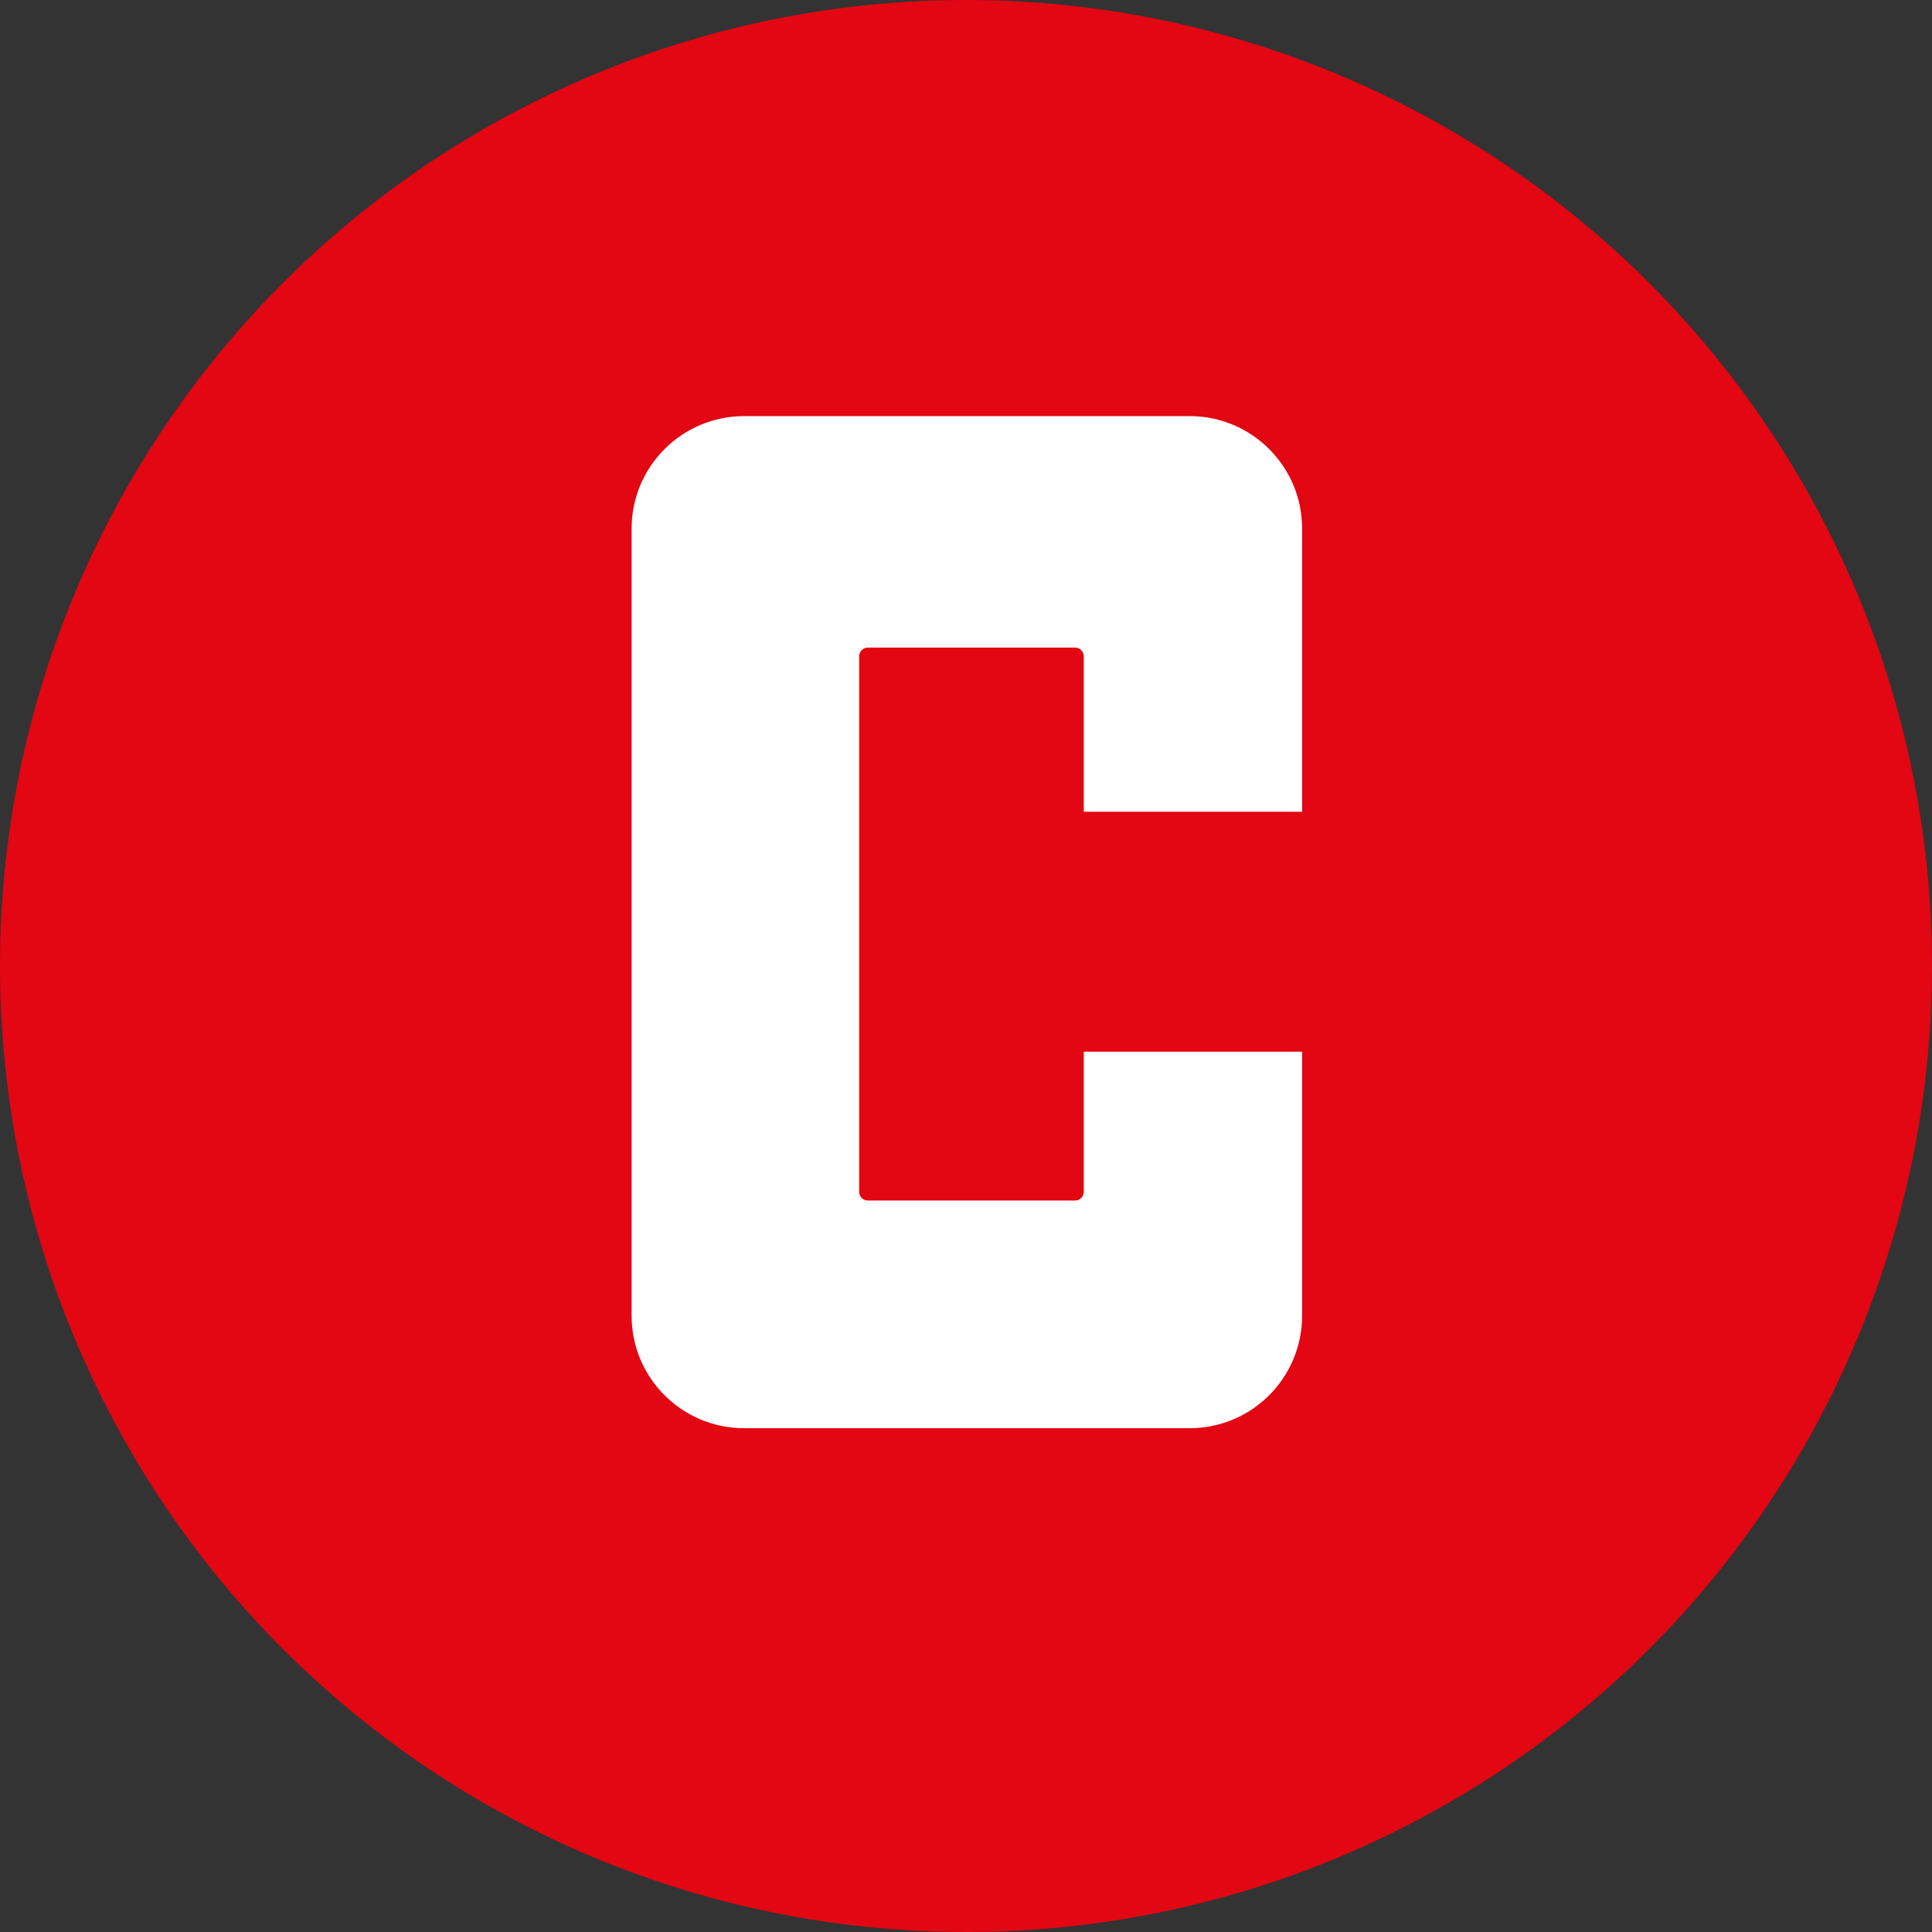
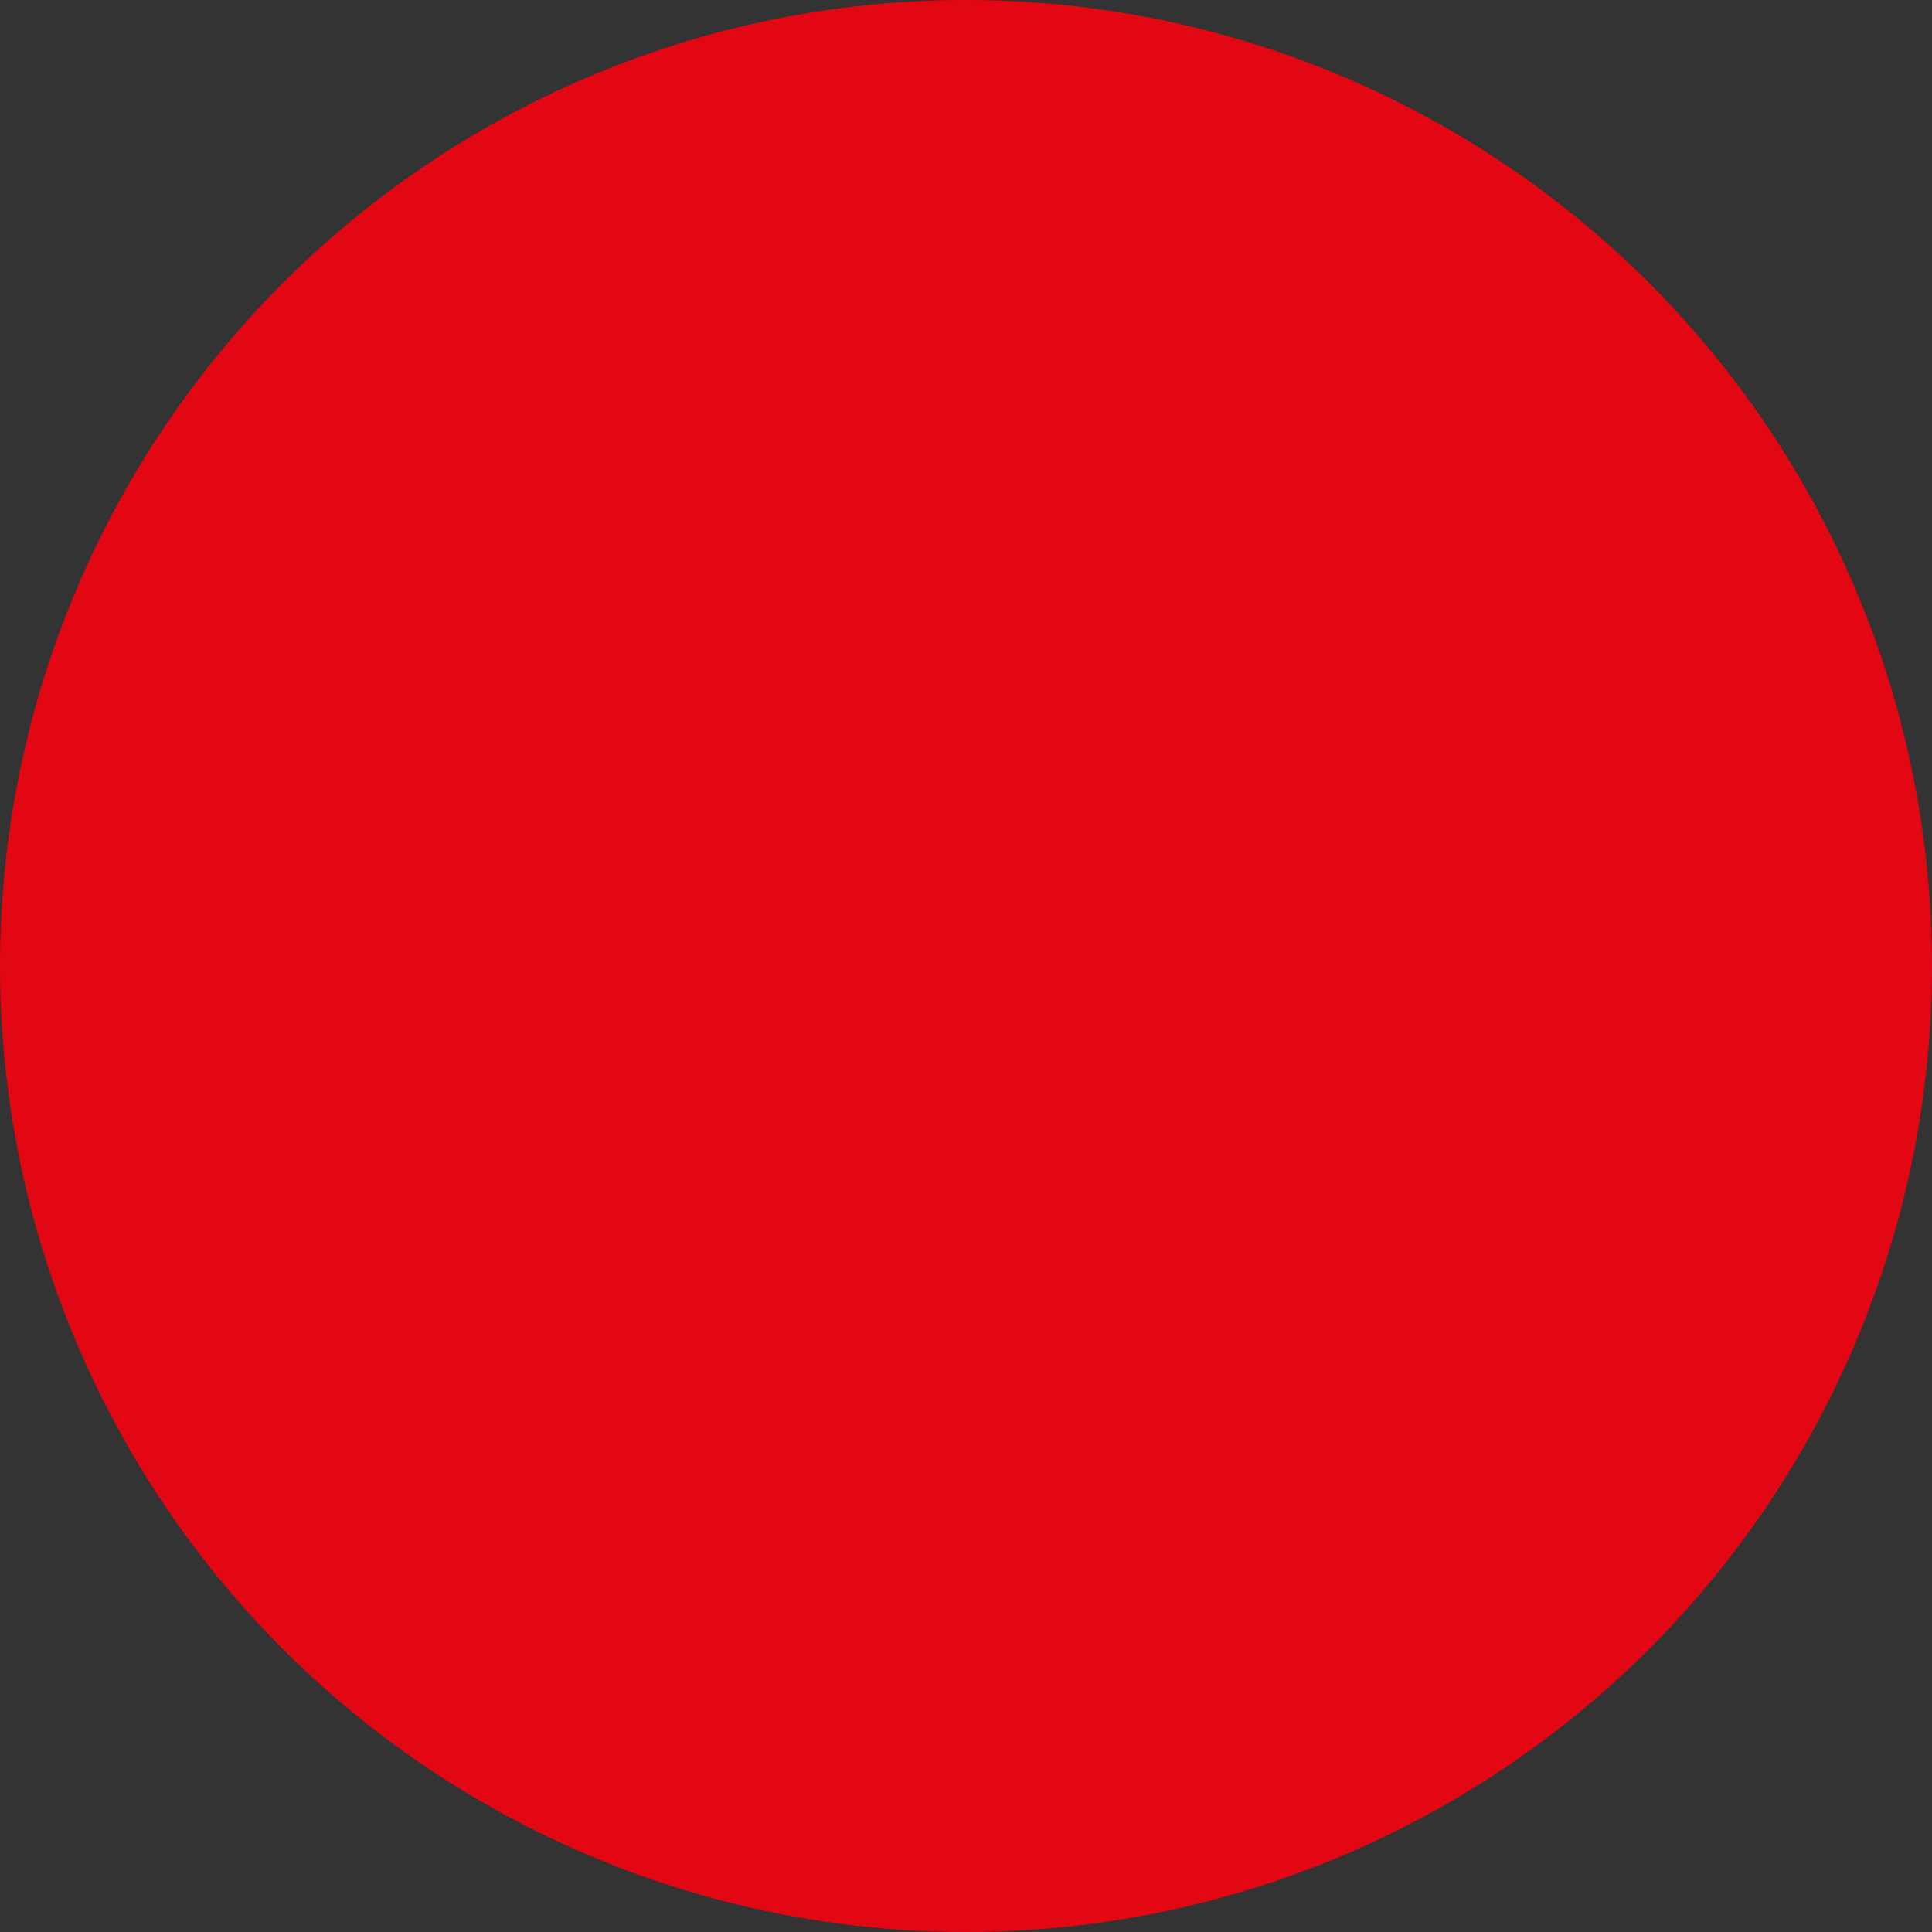
<svg xmlns="http://www.w3.org/2000/svg" width="260" height="260" viewBox="0 0 260 260" fill="none">
  <rect x="0" y="0" width="260" height="260" fill="#333333" stroke="none" />
  <circle cx="130" cy="130" r="130" fill="#E30613" />
-   <path d="M160.1 56C168.45 56 175.23 62.77 175.23 71.13V109.24H145.85V88.32C145.85 87.68 145.33 87.15 144.68 87.15H116.79C116.15 87.15 115.62 87.67 115.62 88.32V160.39C115.62 161.03 116.14 161.56 116.79 161.56H144.68C145.32 161.56 145.85 161.04 145.85 160.39V141.53H175.23V177.07C175.23 185.42 168.46 192.2 160.1 192.2H100.14C91.78 192.2 85 185.43 85 177.07V71.13C85 62.78 91.78 56 100.14 56H160.1Z" fill="white" />
</svg>